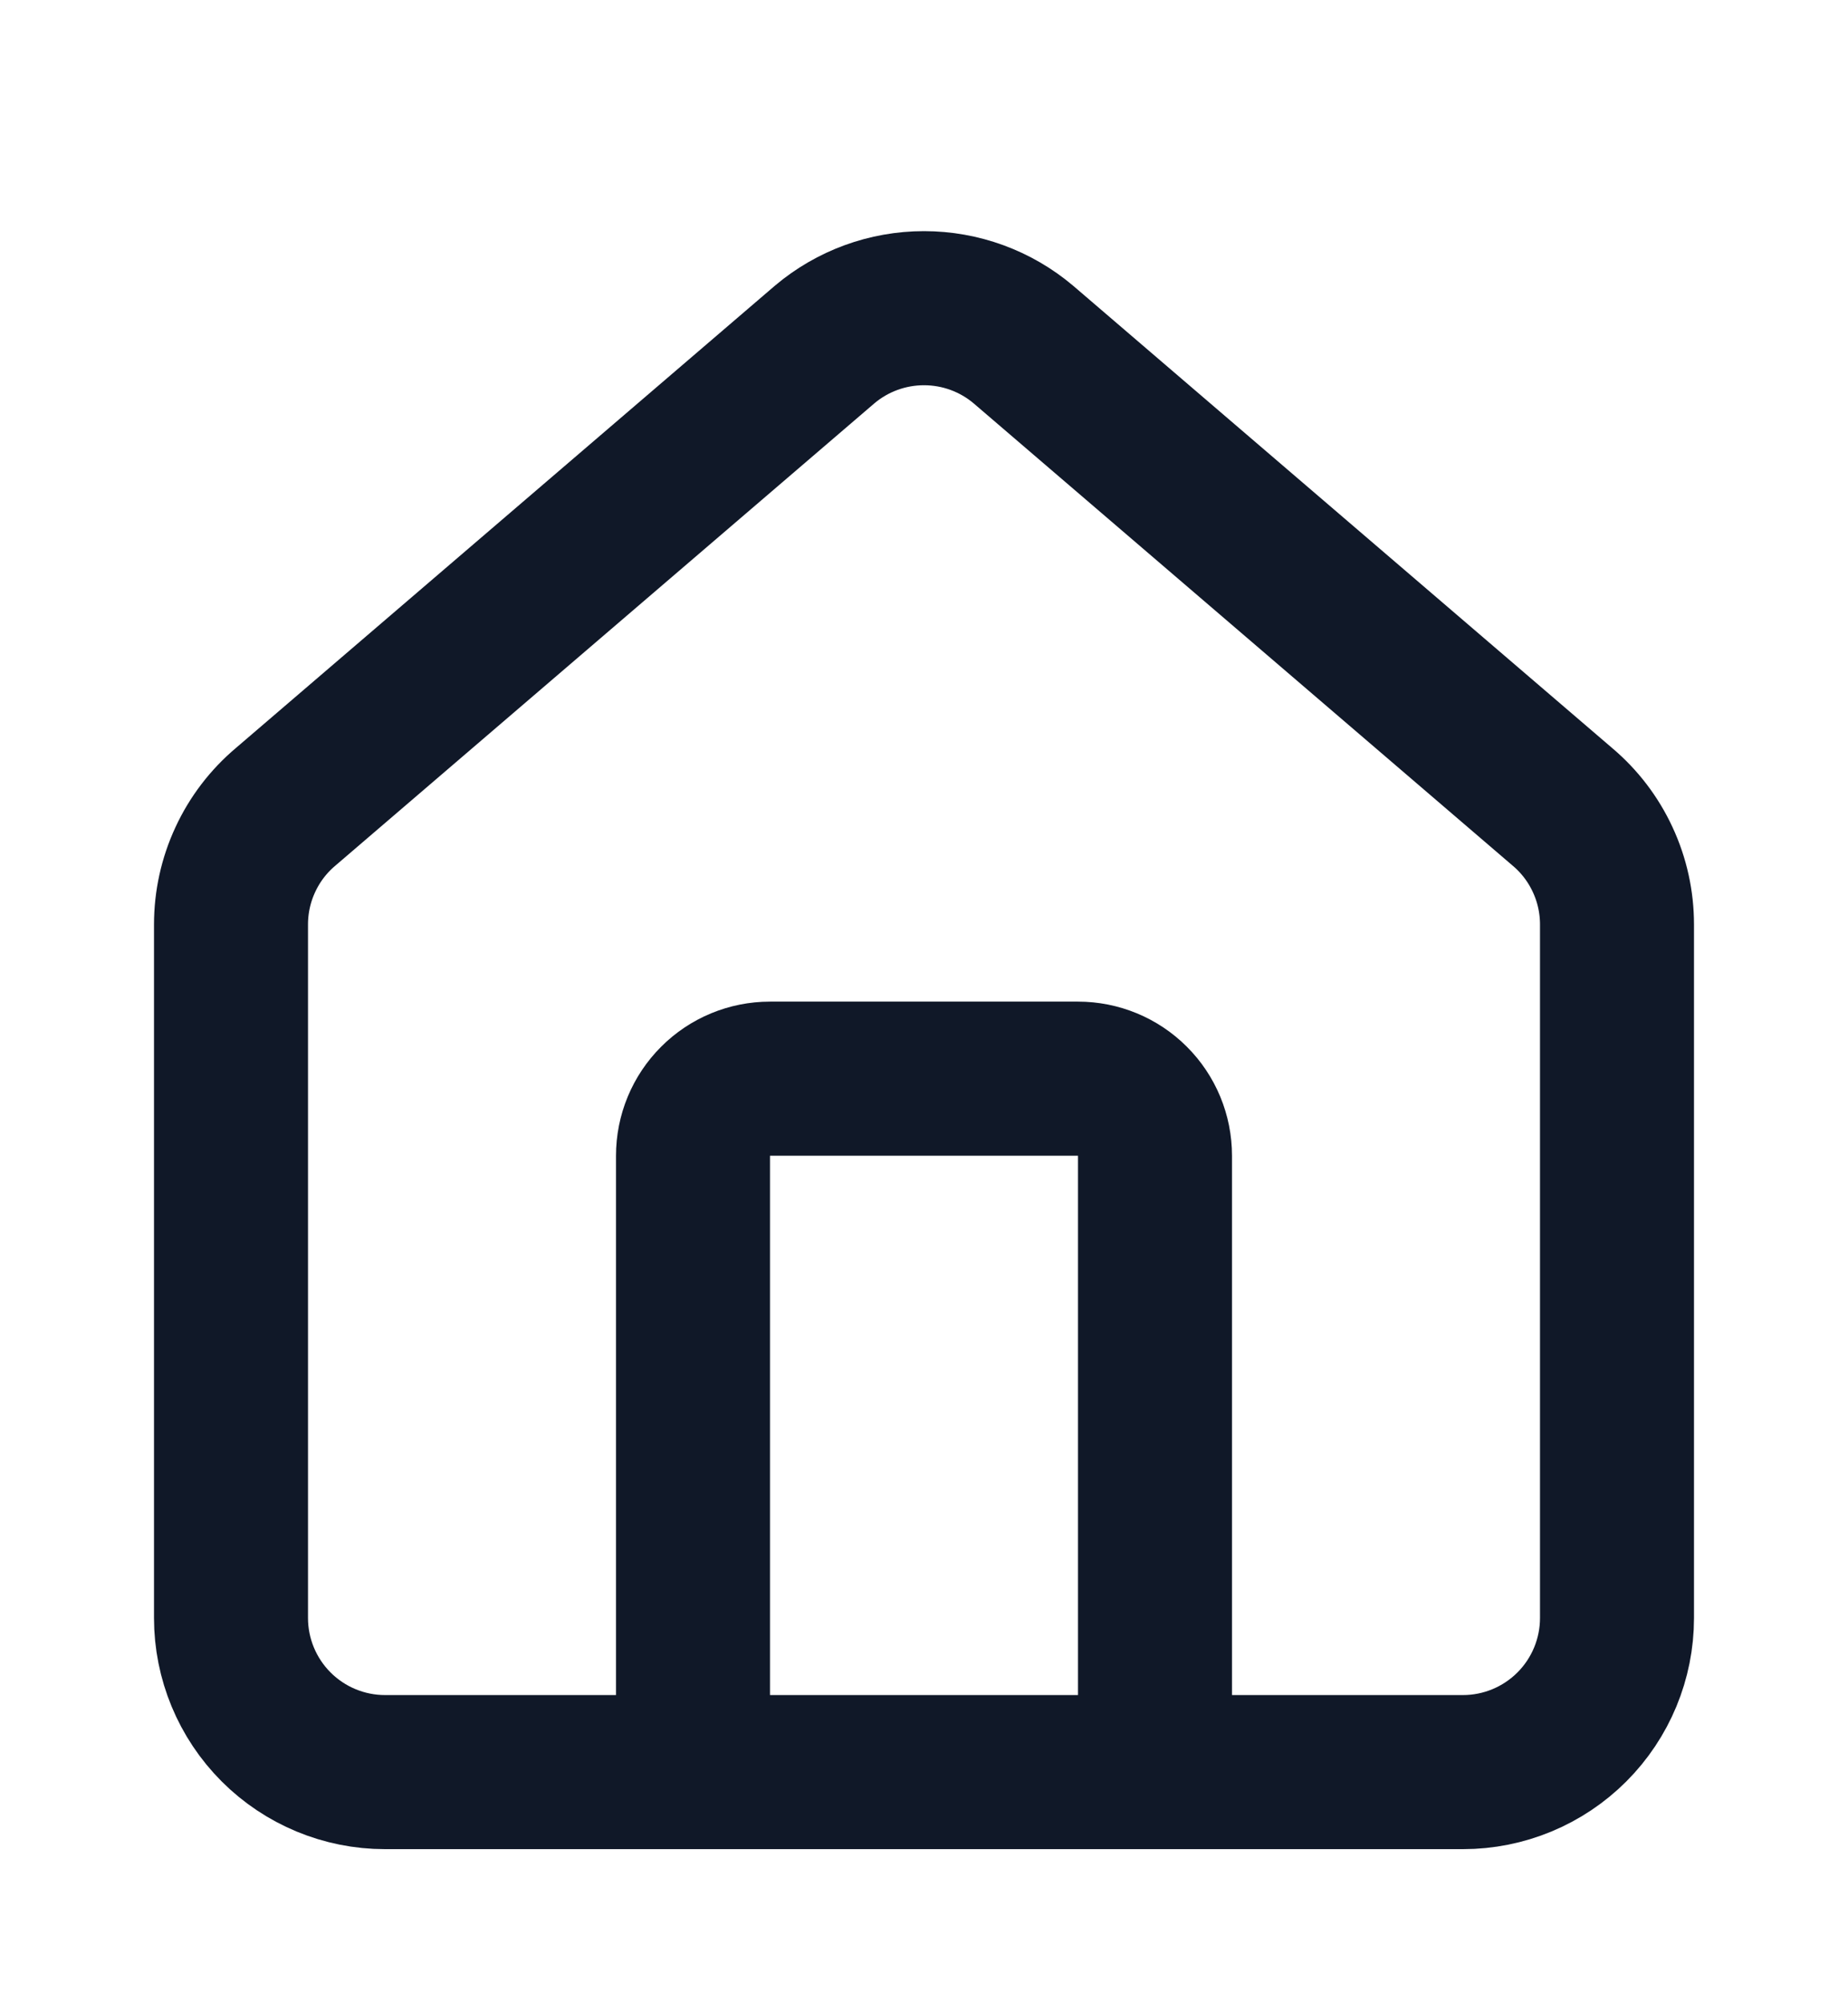
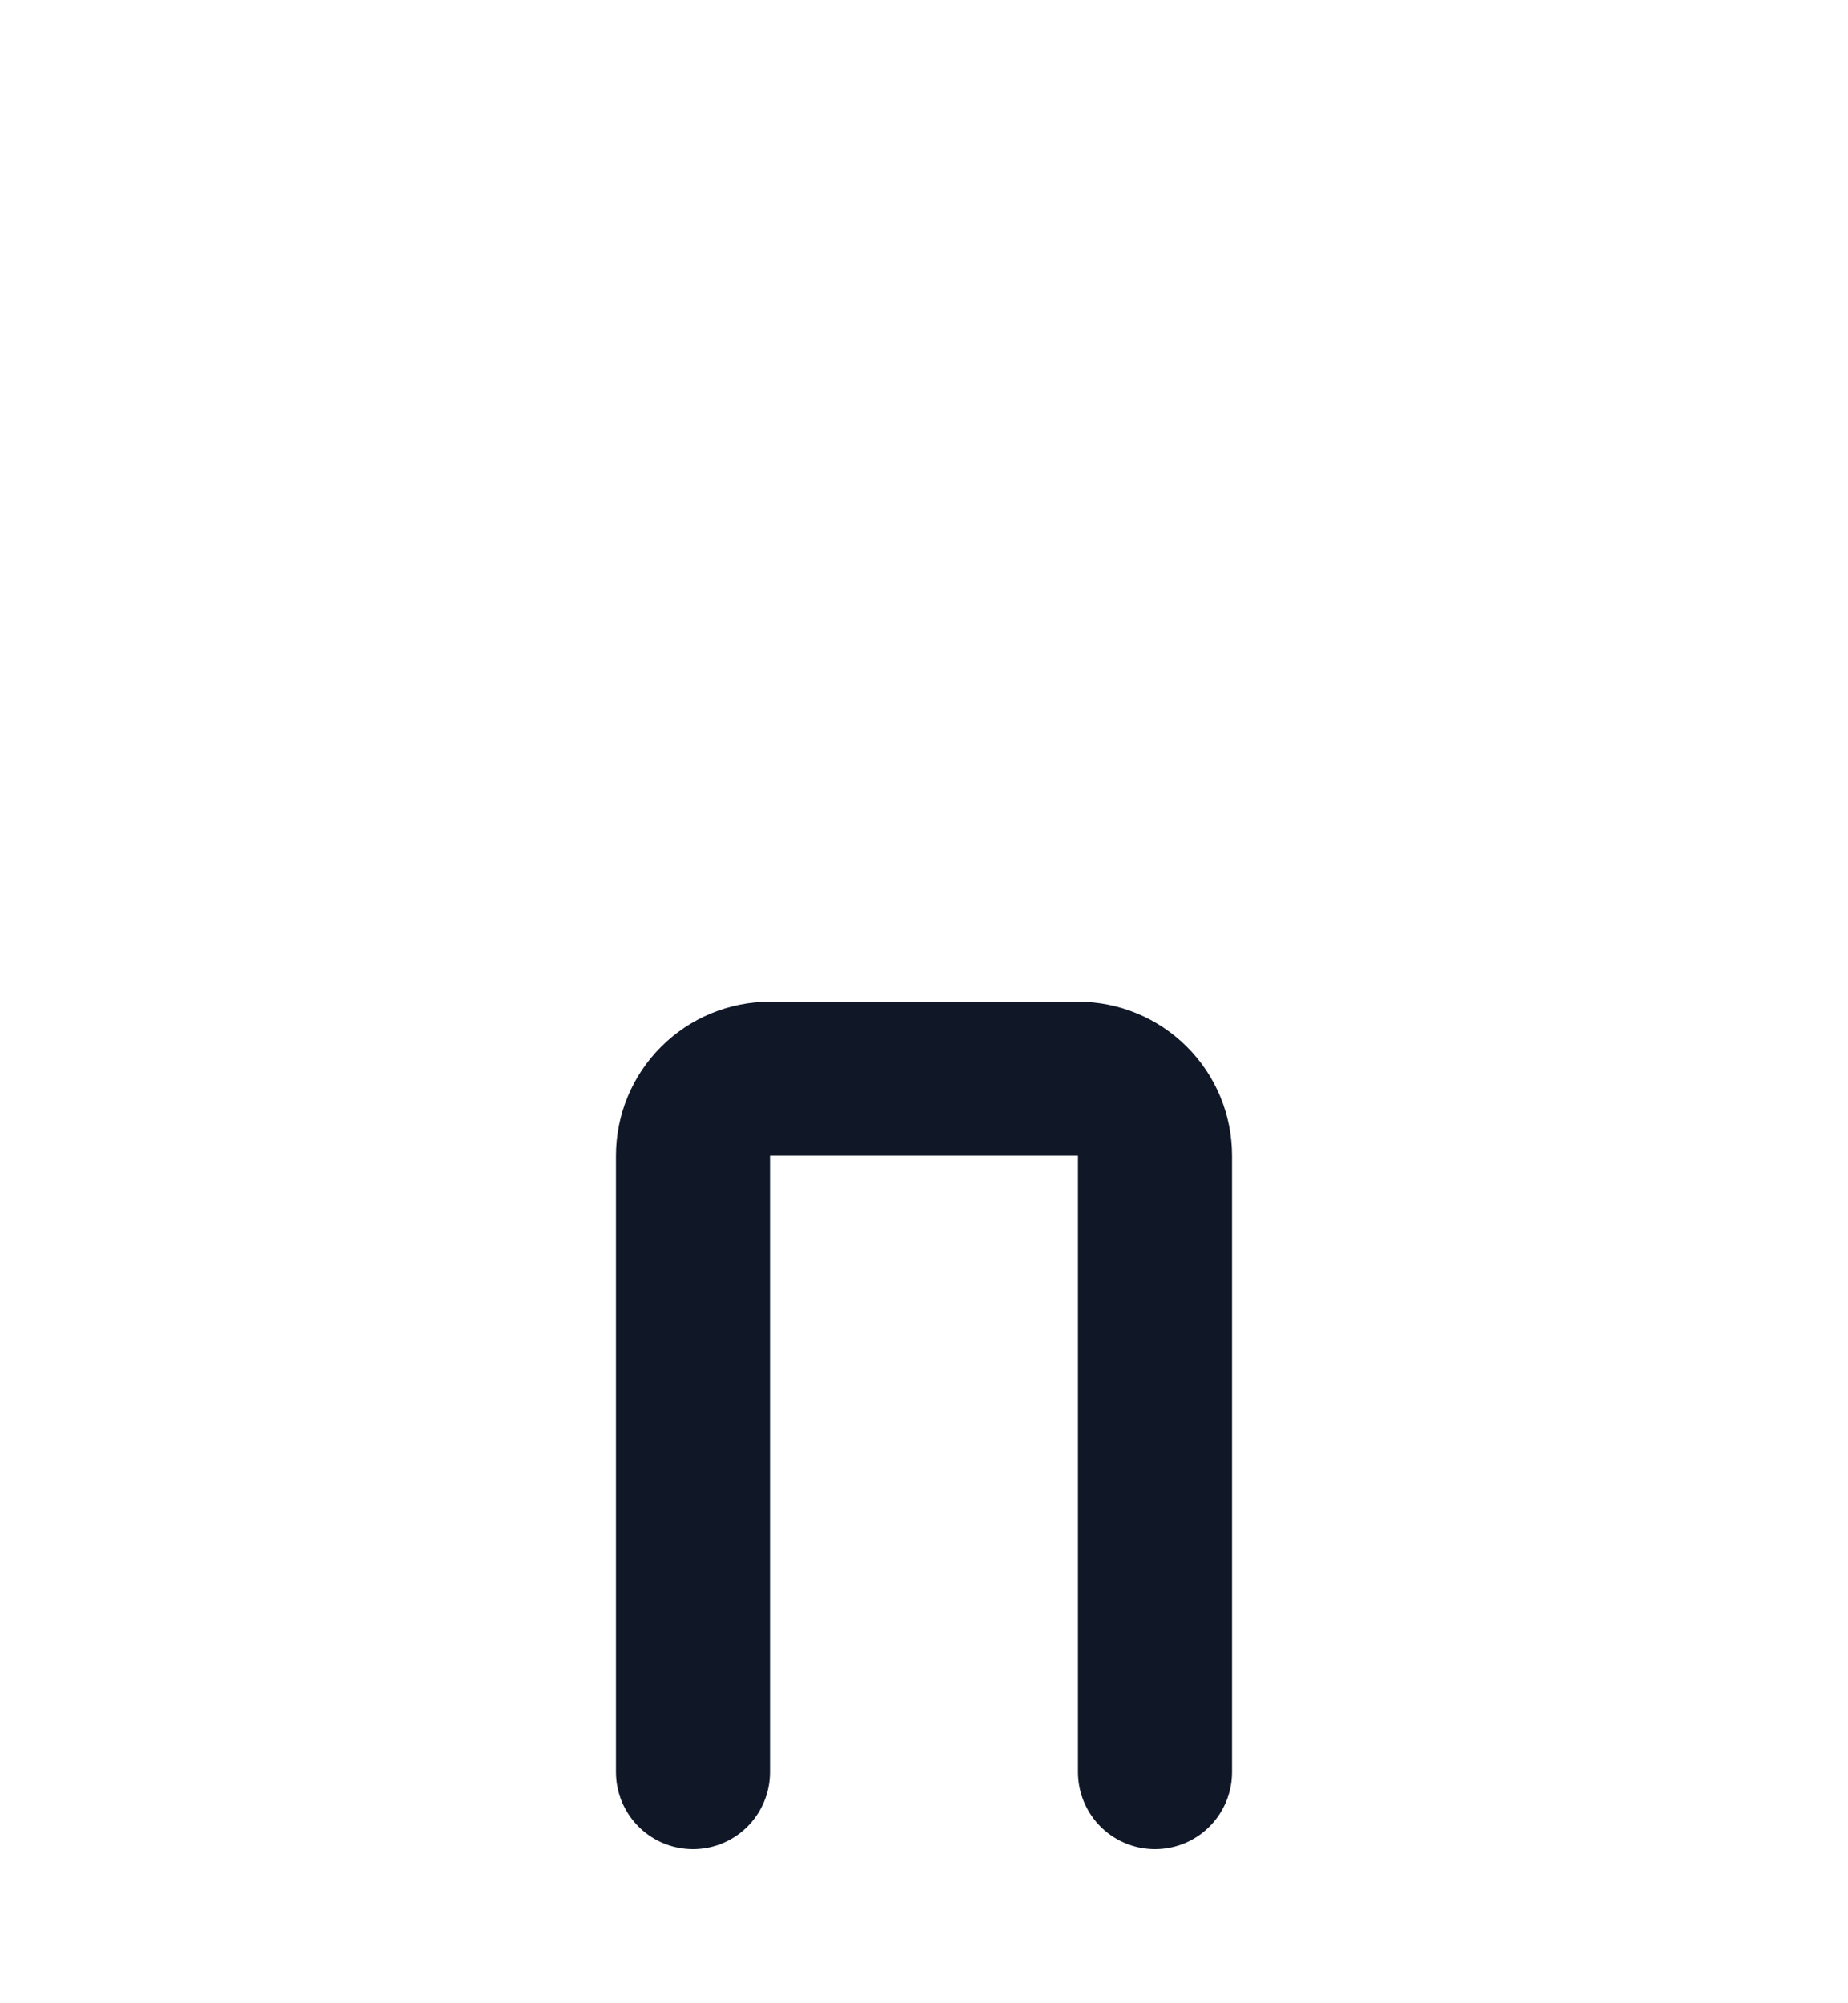
<svg xmlns="http://www.w3.org/2000/svg" width="24" height="26" viewBox="0 0 24 26" fill="none">
  <path d="M15 23V15C15 14.735 14.895 14.48 14.707 14.293C14.52 14.105 14.265 14 14 14H10C9.735 14 9.48 14.105 9.293 14.293C9.105 14.48 9 14.735 9 15V23" stroke="#101828" stroke-width="2" stroke-linecap="round" stroke-linejoin="round" />
-   <path d="M3 11.999C3 11.709 3.063 11.421 3.186 11.157C3.308 10.893 3.487 10.659 3.709 10.472L10.709 4.472C11.07 4.167 11.527 4 12 4C12.473 4 12.93 4.167 13.291 4.472L20.291 10.472C20.513 10.659 20.692 10.893 20.814 11.157C20.937 11.421 21 11.709 21 11.999V21C21 21.53 20.789 22.039 20.414 22.414C20.039 22.789 19.53 23 19 23H5C4.47 23 3.961 22.789 3.586 22.414C3.211 22.039 3 21.53 3 21V11.999Z" stroke="#101828" stroke-width="2" stroke-linecap="round" stroke-linejoin="round" />
</svg>